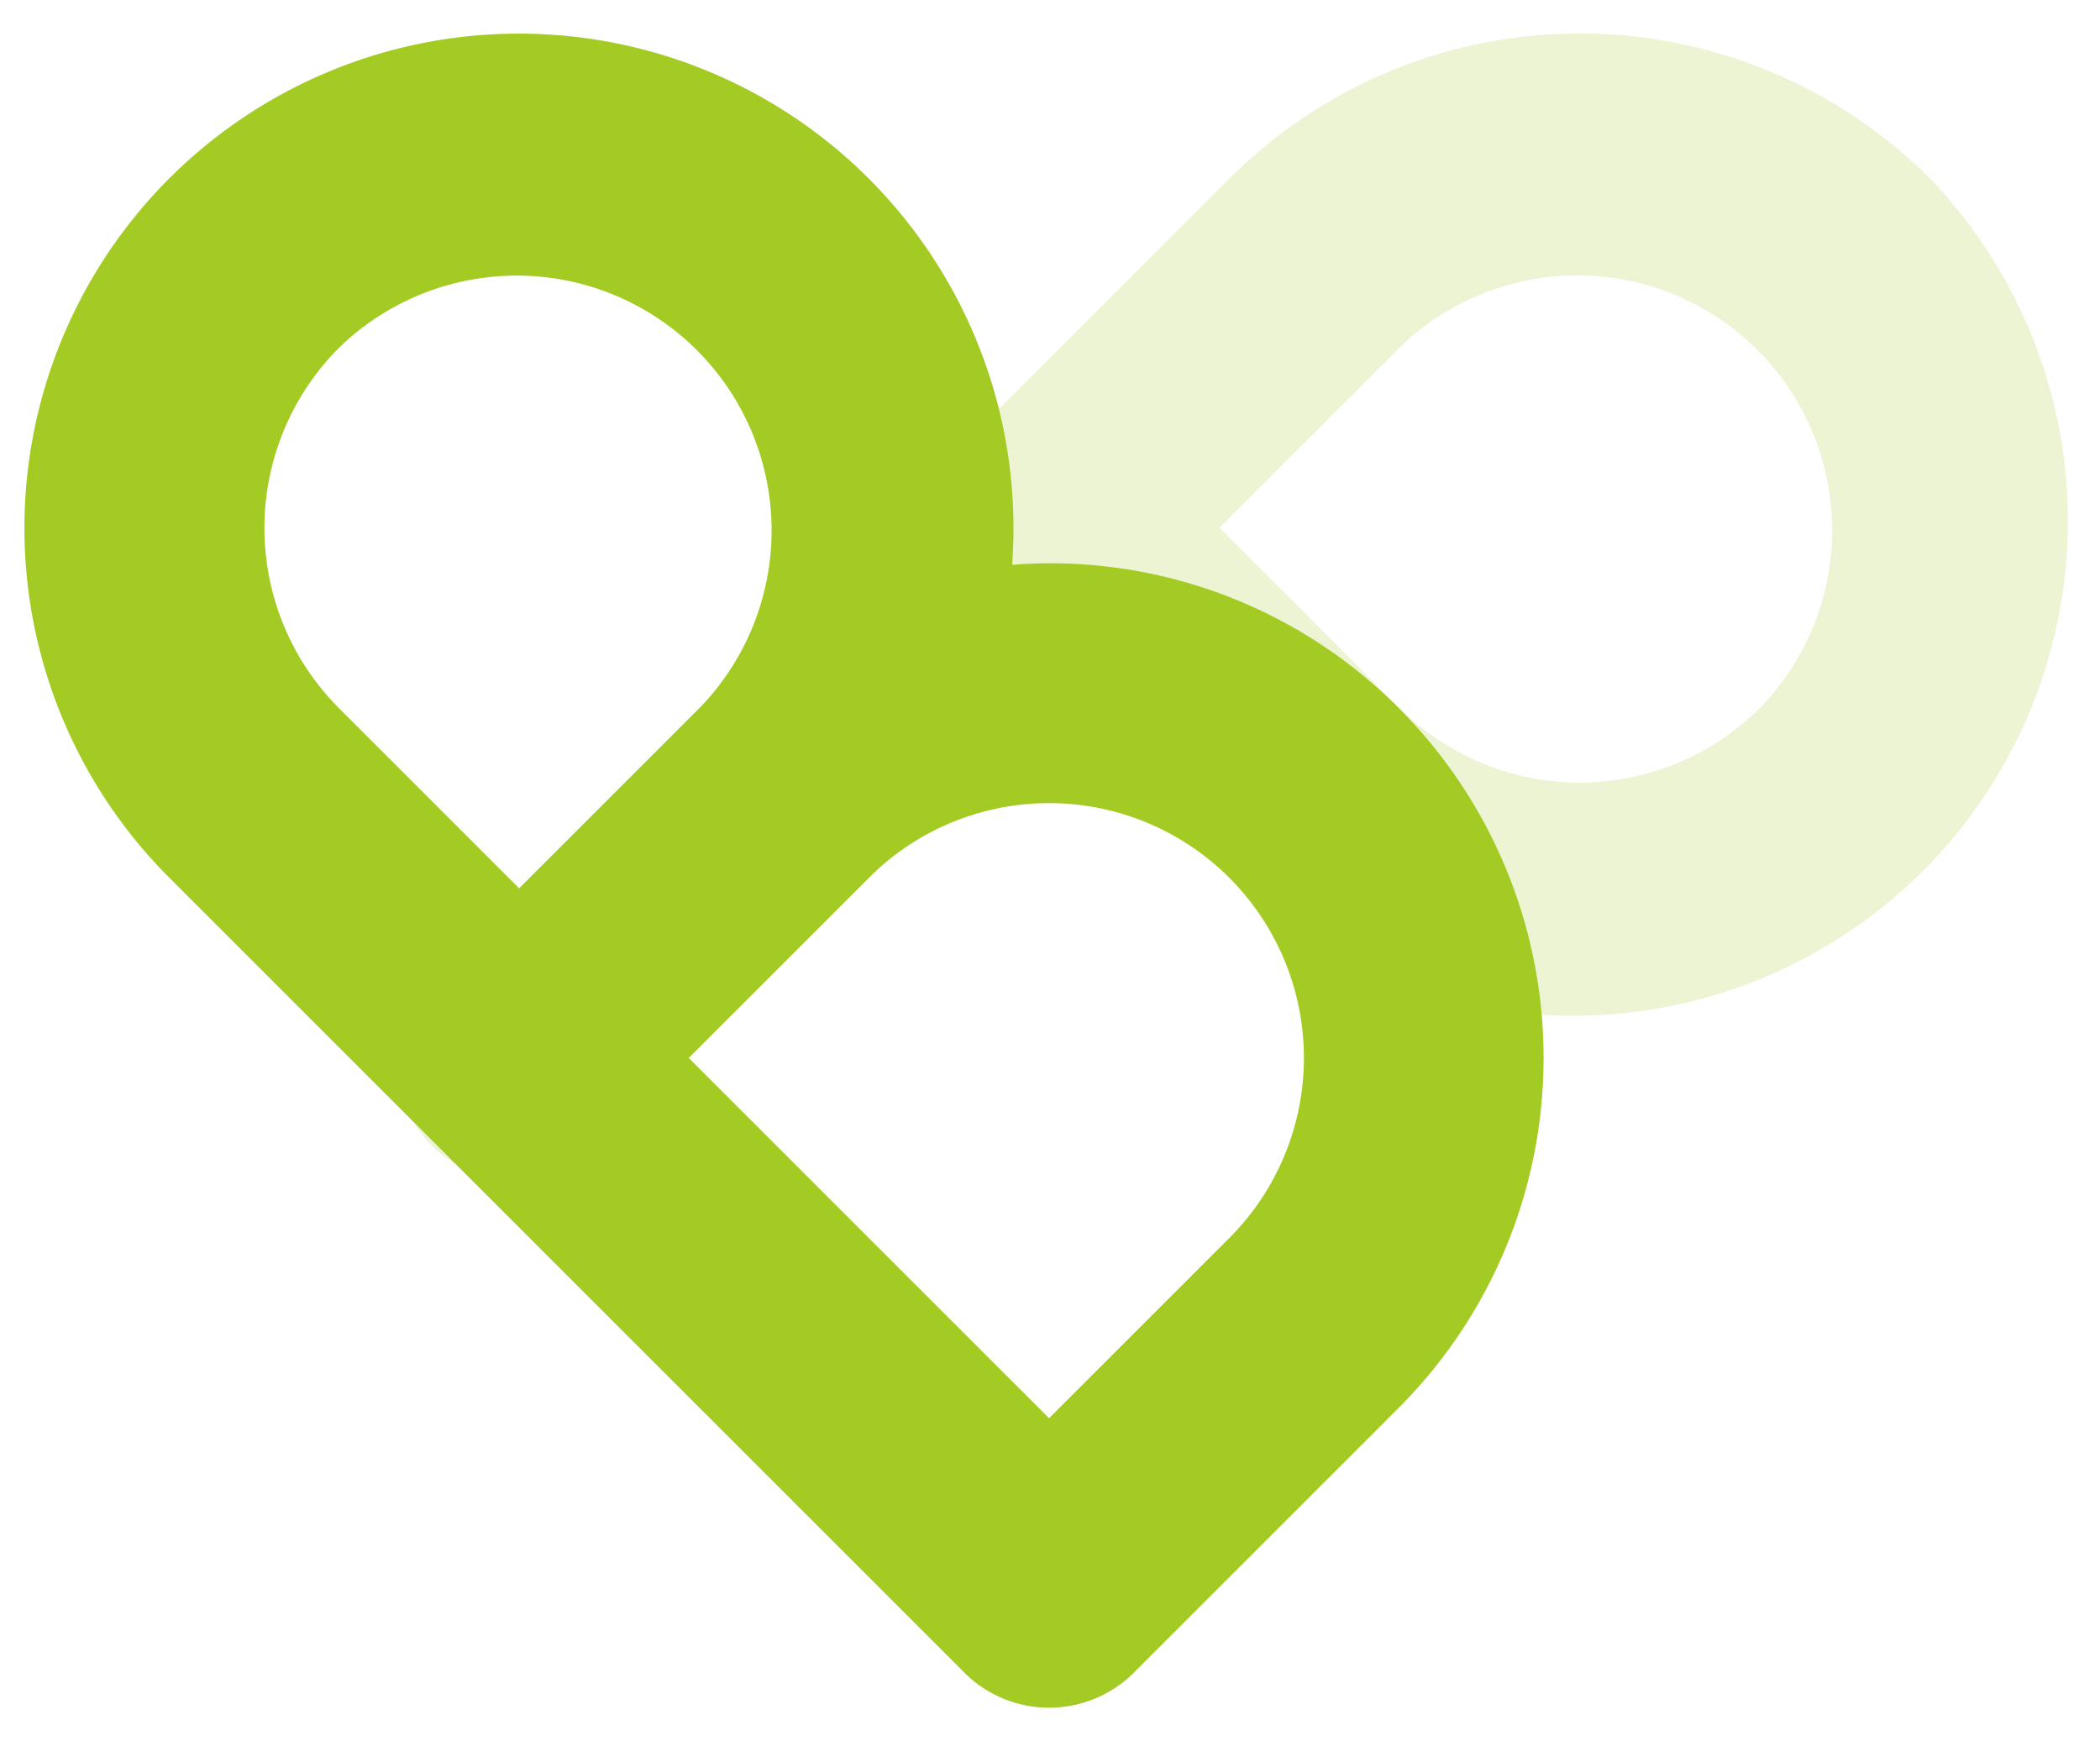
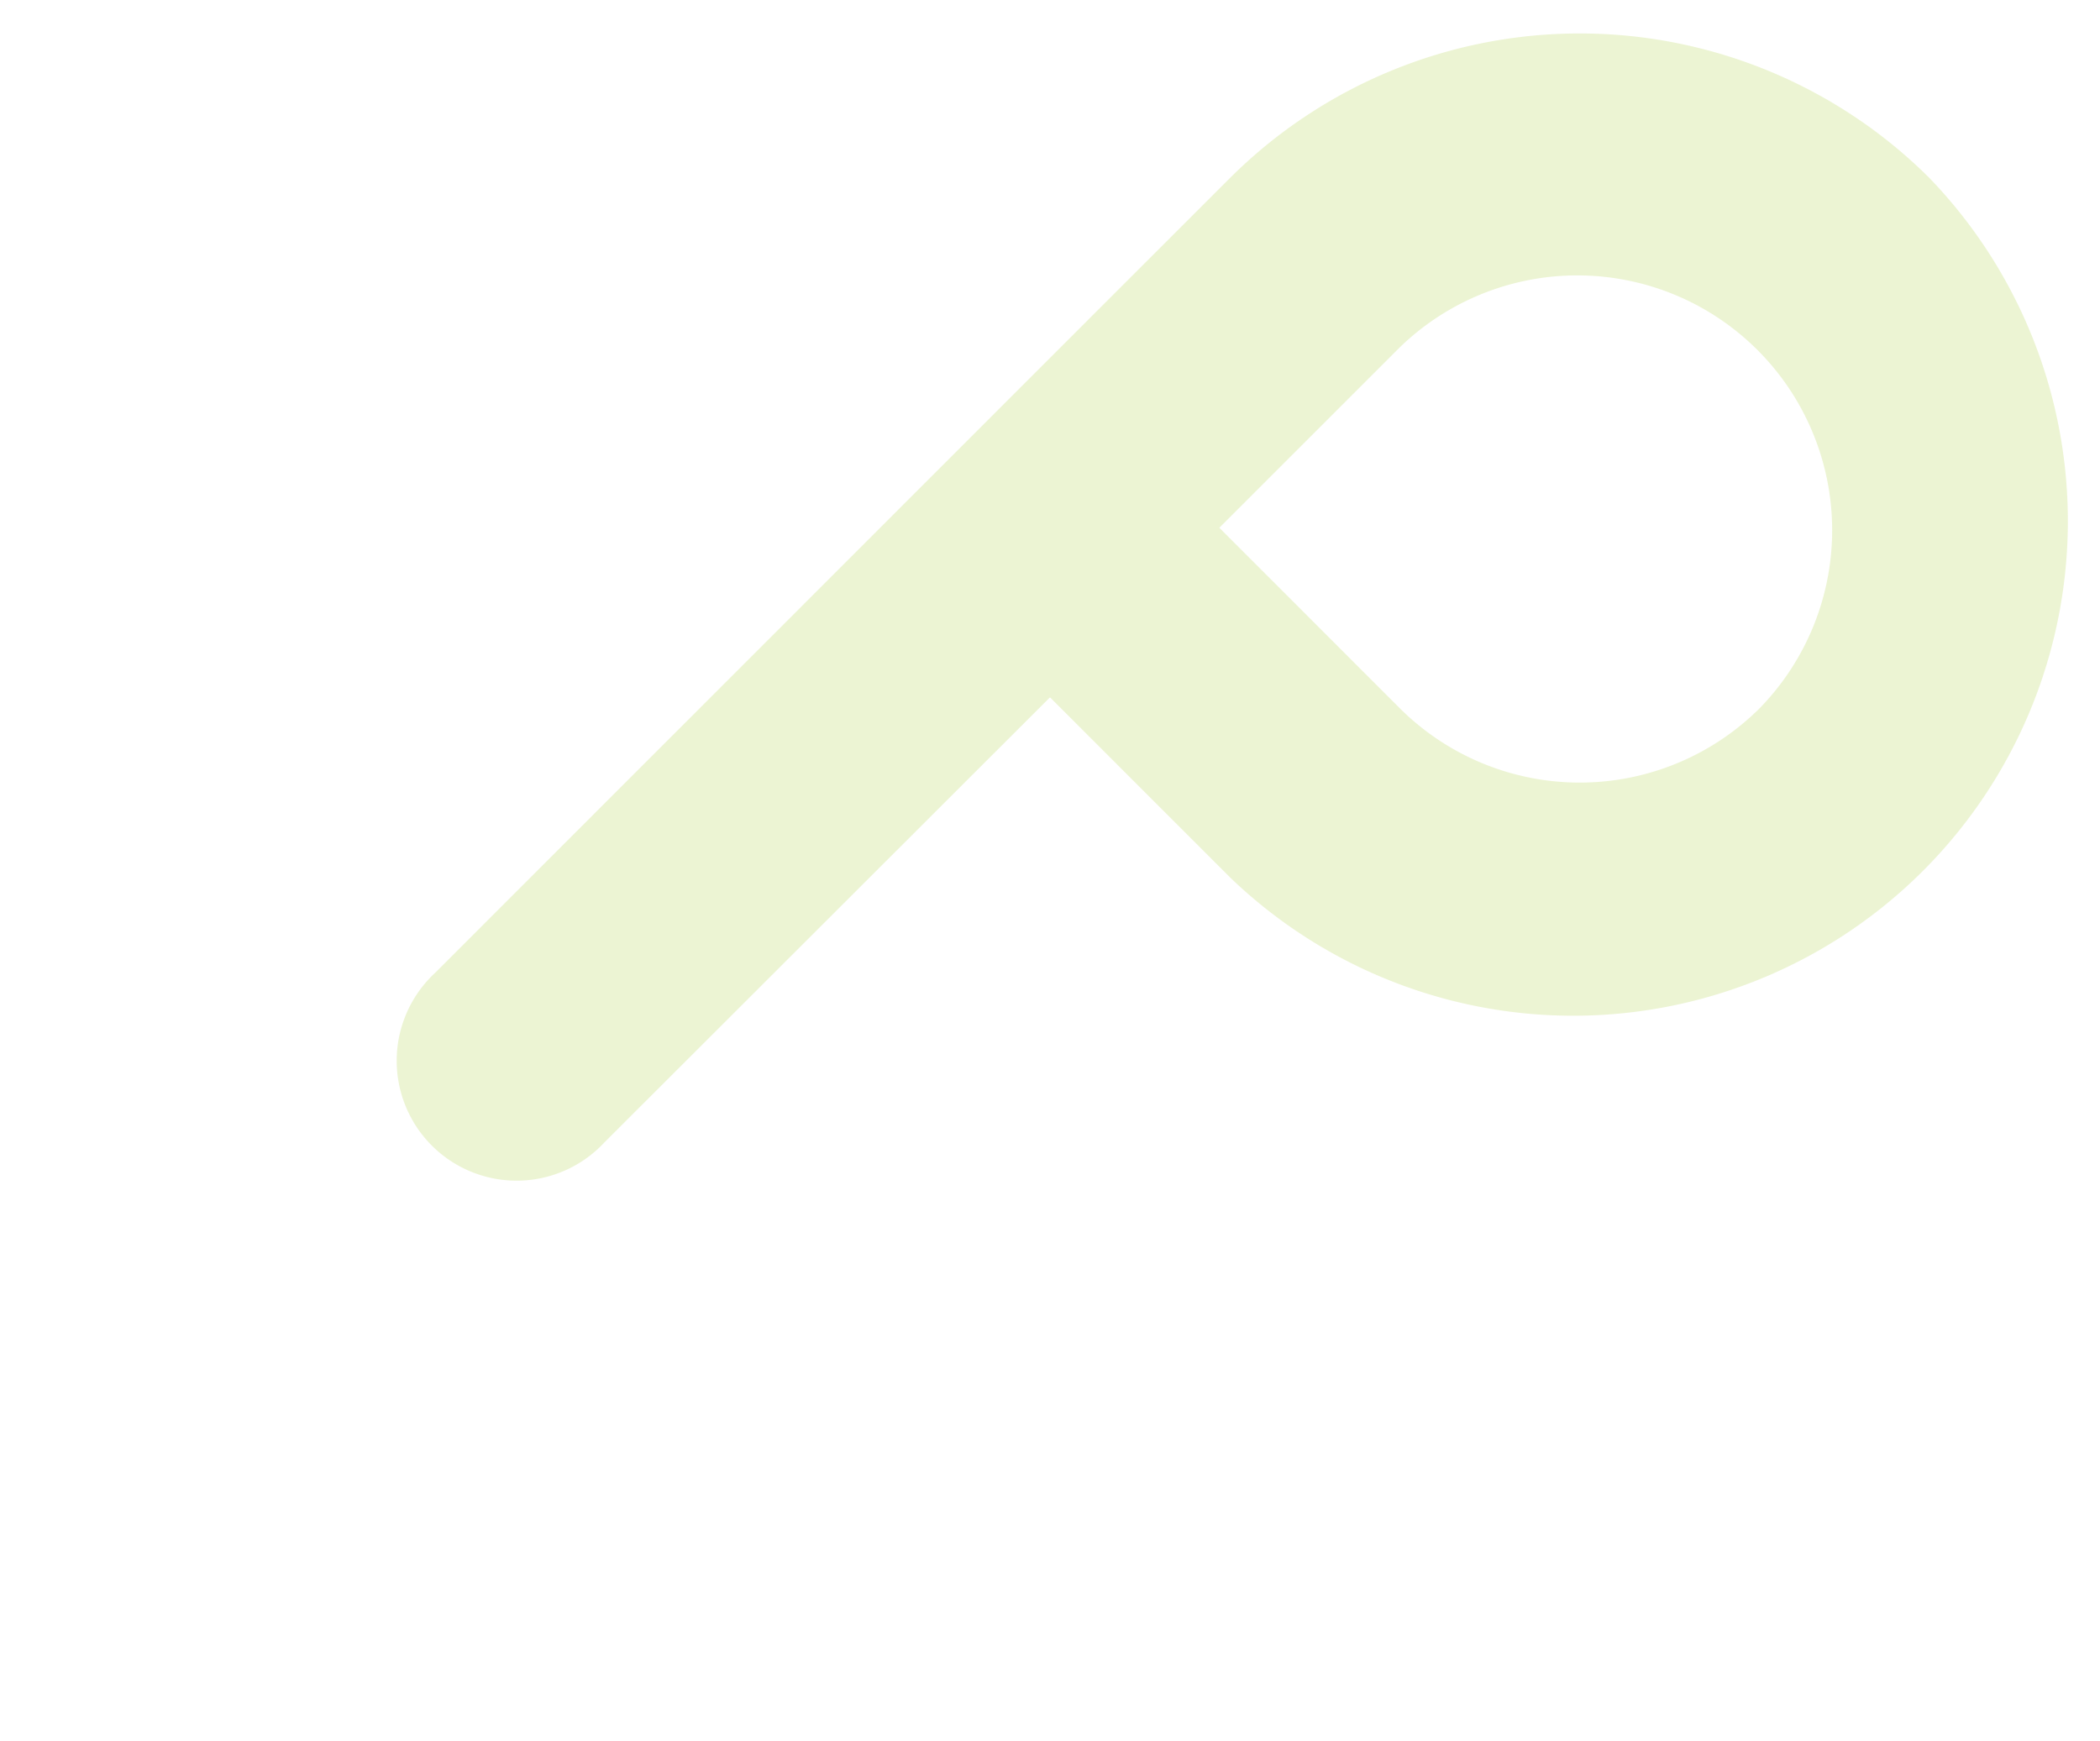
<svg xmlns="http://www.w3.org/2000/svg" id="Ebene_1" data-name="Ebene 1" width="410" height="340" viewBox="0 0 410 340">
  <path d="M376.71,34.77a96.7,96.7,0,0,0-136.53-.05s0,0-.05.05l-15,15-1.6,1.59h0L84.92,190A23.41,23.41,0,1,0,118,223.09L205,136.17l35.18,35.19A96.58,96.58,0,0,0,376.71,34.77ZM343.6,138.25a49.76,49.76,0,0,1-70.36,0l-35.18-35.19,35.18-35.18h0a49.76,49.76,0,0,1,70.35,70.38Z" style="fill: #a3cb23;opacity: 0.2" />
-   <path d="M273.12,138.29A95.94,95.94,0,0,0,204.83,110c-2.43,0-4.84.12-7.23.3A96.55,96.55,0,1,0,33.06,171.4L84.8,223.14,188.27,326.61a23.42,23.42,0,0,0,33.12,0l51.73-51.74A96.68,96.68,0,0,0,273.12,138.29ZM66.17,67.93a49.76,49.76,0,0,1,70.37,70.36l-35.18,35.18L66.18,138.29A49.81,49.81,0,0,1,66.17,67.93ZM240,241.76l-35.18,35.18-70.36-70.36,35.18-35.18A49.75,49.75,0,0,1,240,241.76Z" style="fill: #a3cb23" />
</svg>